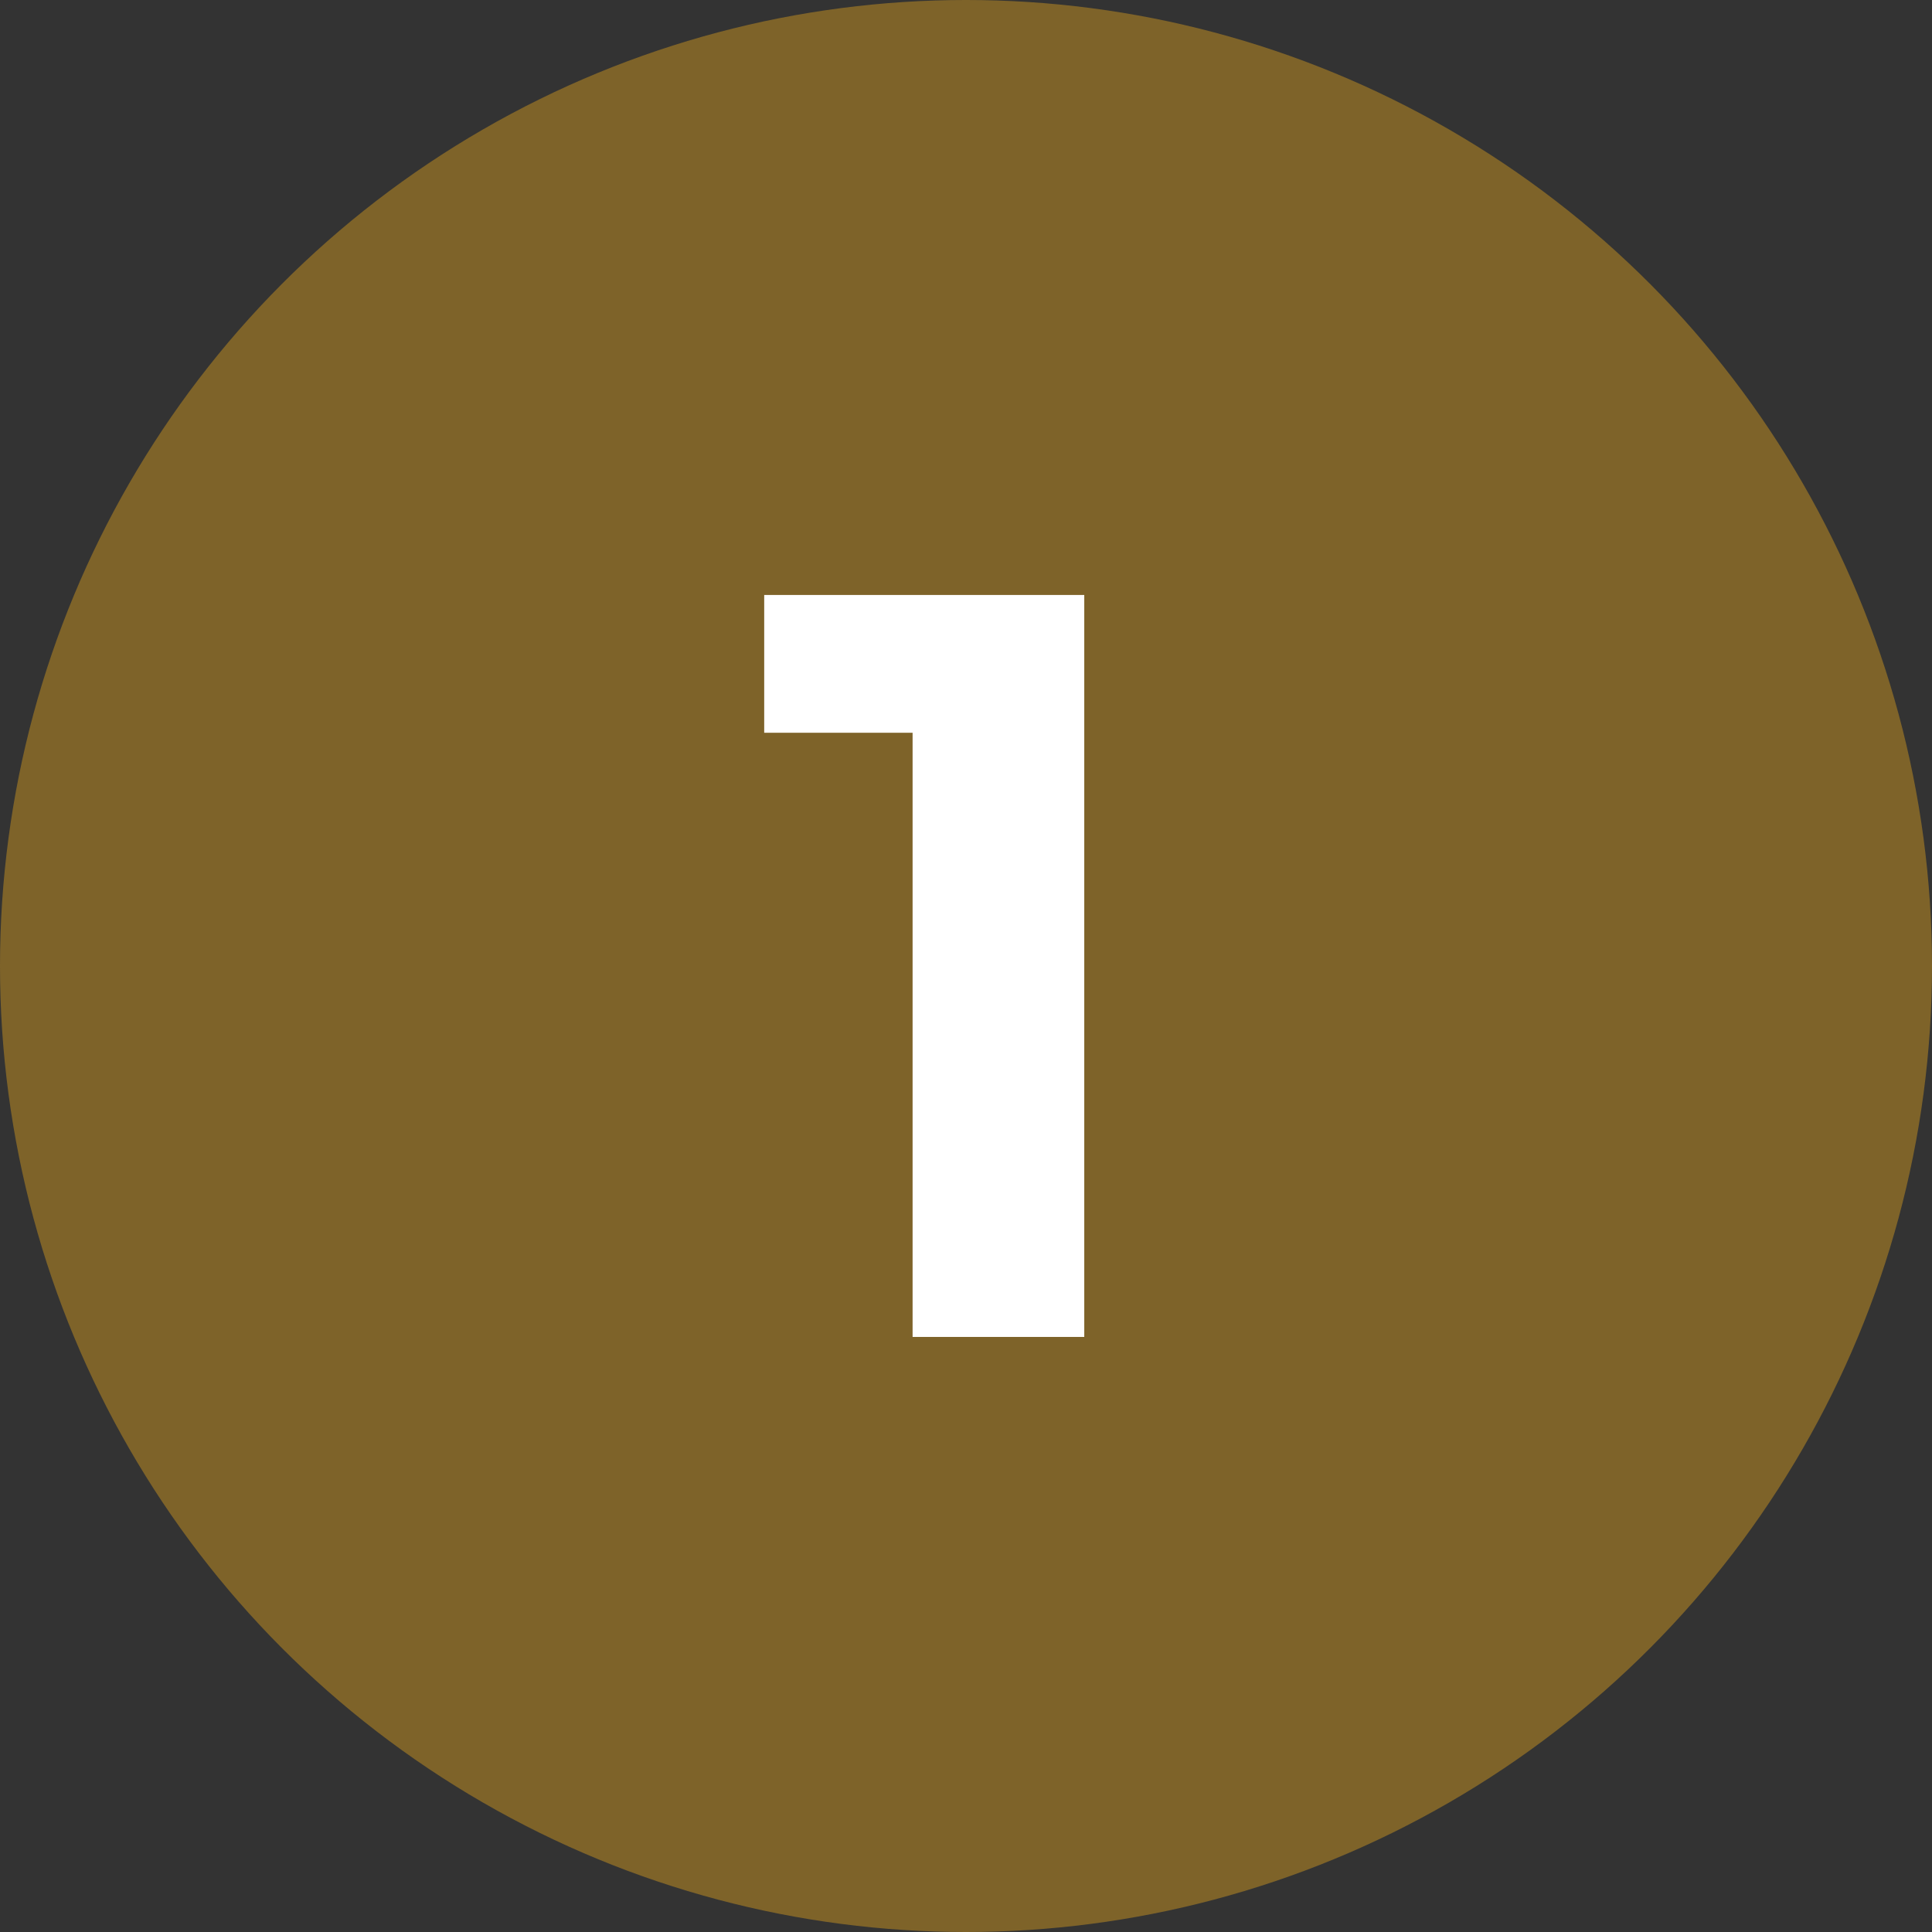
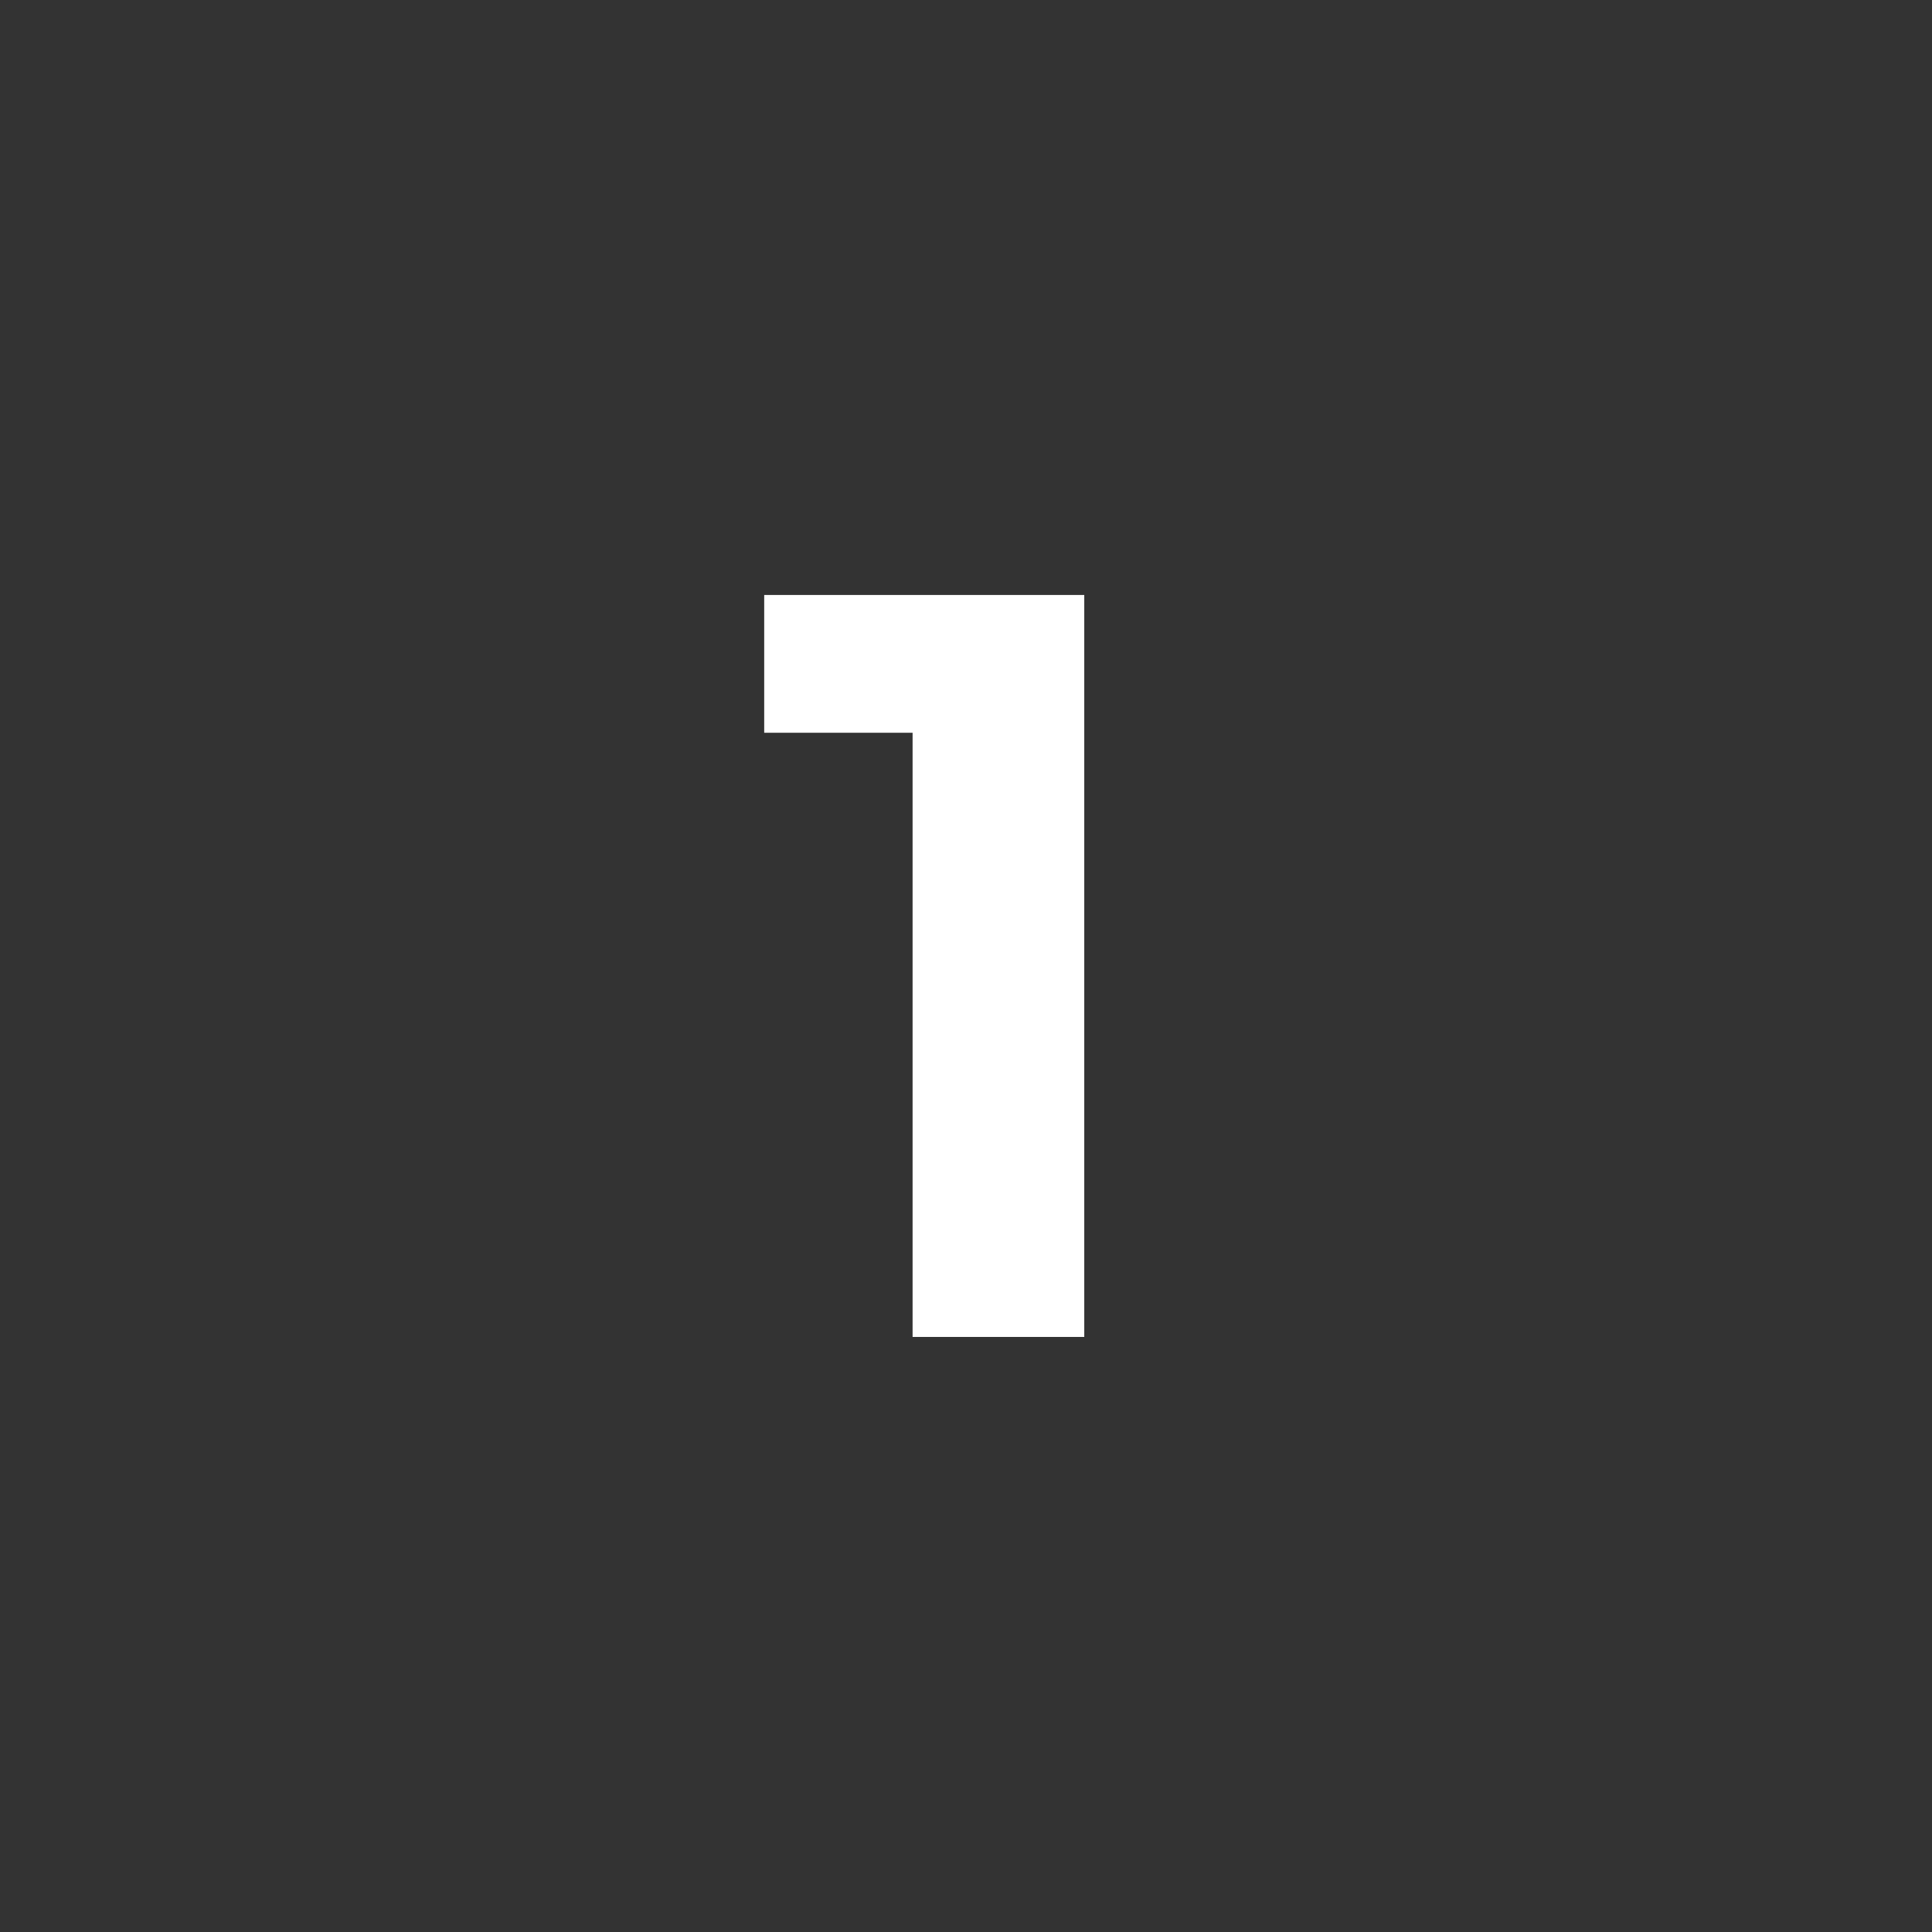
<svg xmlns="http://www.w3.org/2000/svg" id="Calque_2" viewBox="0 0 205.84 205.84">
  <rect x="0" y="0" width="205.84" height="205.84" fill="#333333" stroke="none" />
  <defs>
    <style> .cls-1 { fill: #fff; } .cls-2 { fill: #7e6329; } </style>
  </defs>
  <g id="Calque_1-2" data-name="Calque_1">
-     <circle class="cls-2" cx="102.92" cy="102.92" r="102.92" />
    <polygon class="cls-1" points="81.42 63.39 81.42 78.07 97.23 78.07 97.23 142.44 115.52 142.44 115.52 63.39 81.42 63.39" />
  </g>
</svg>